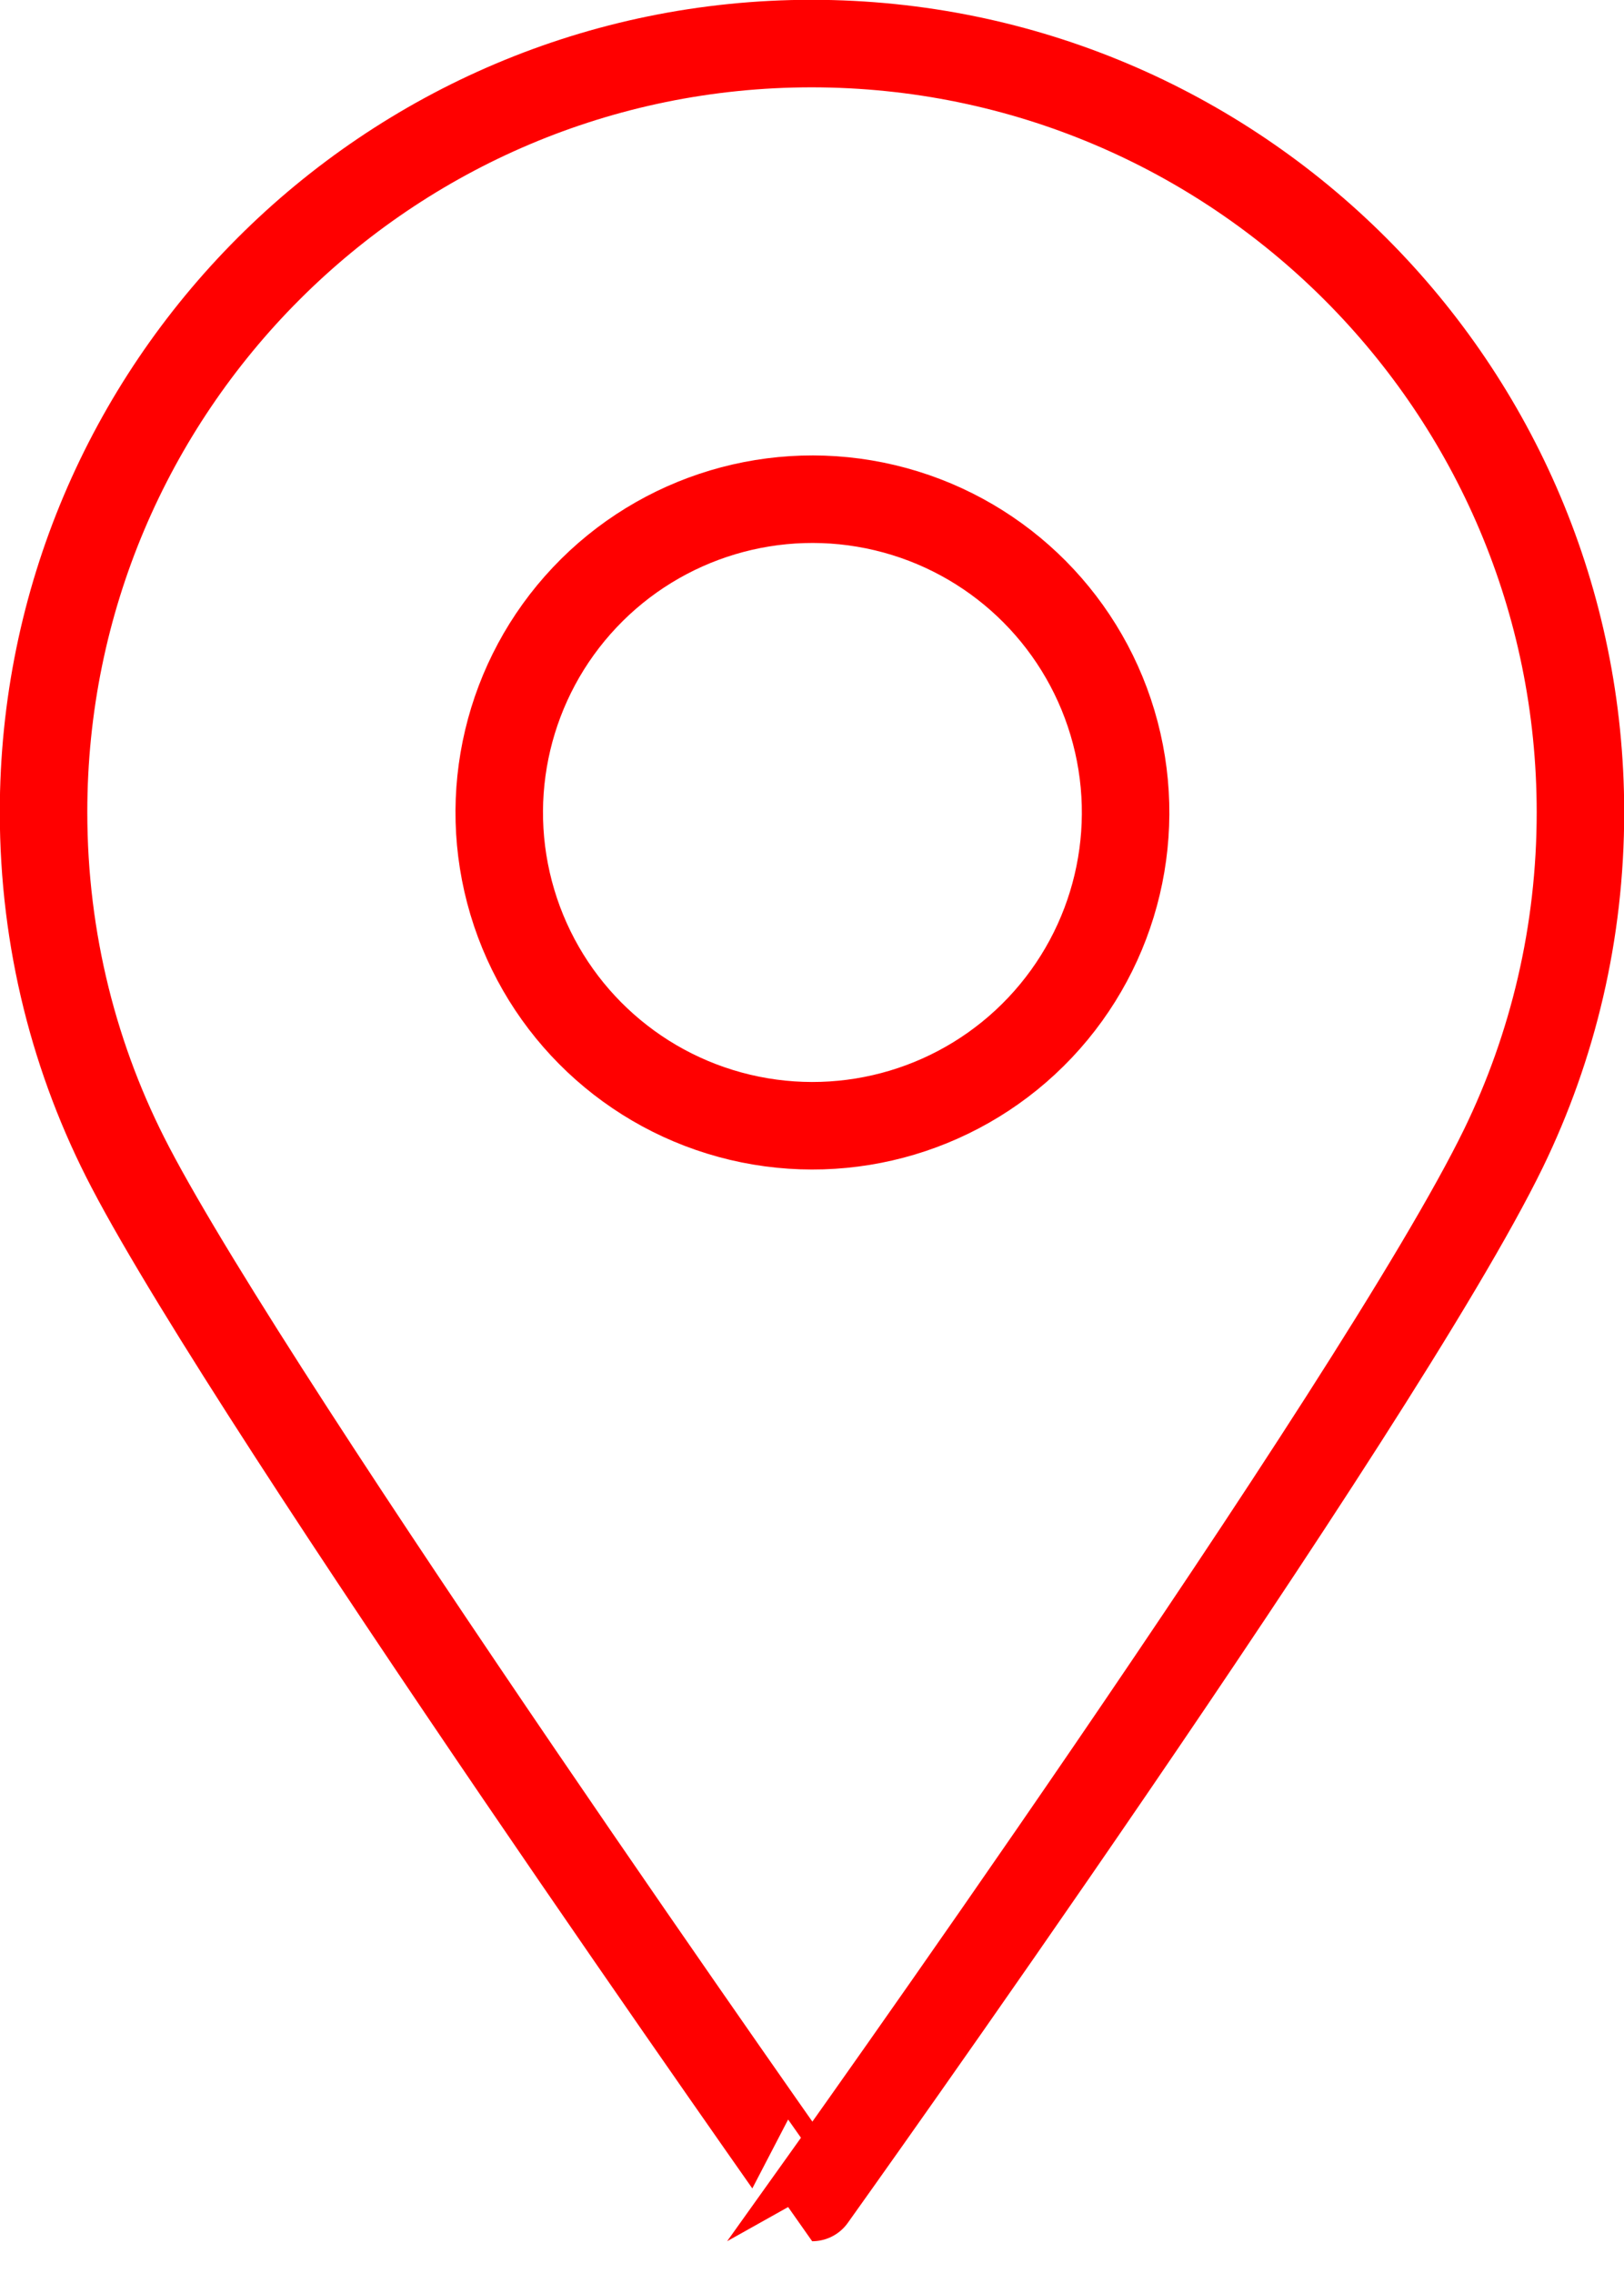
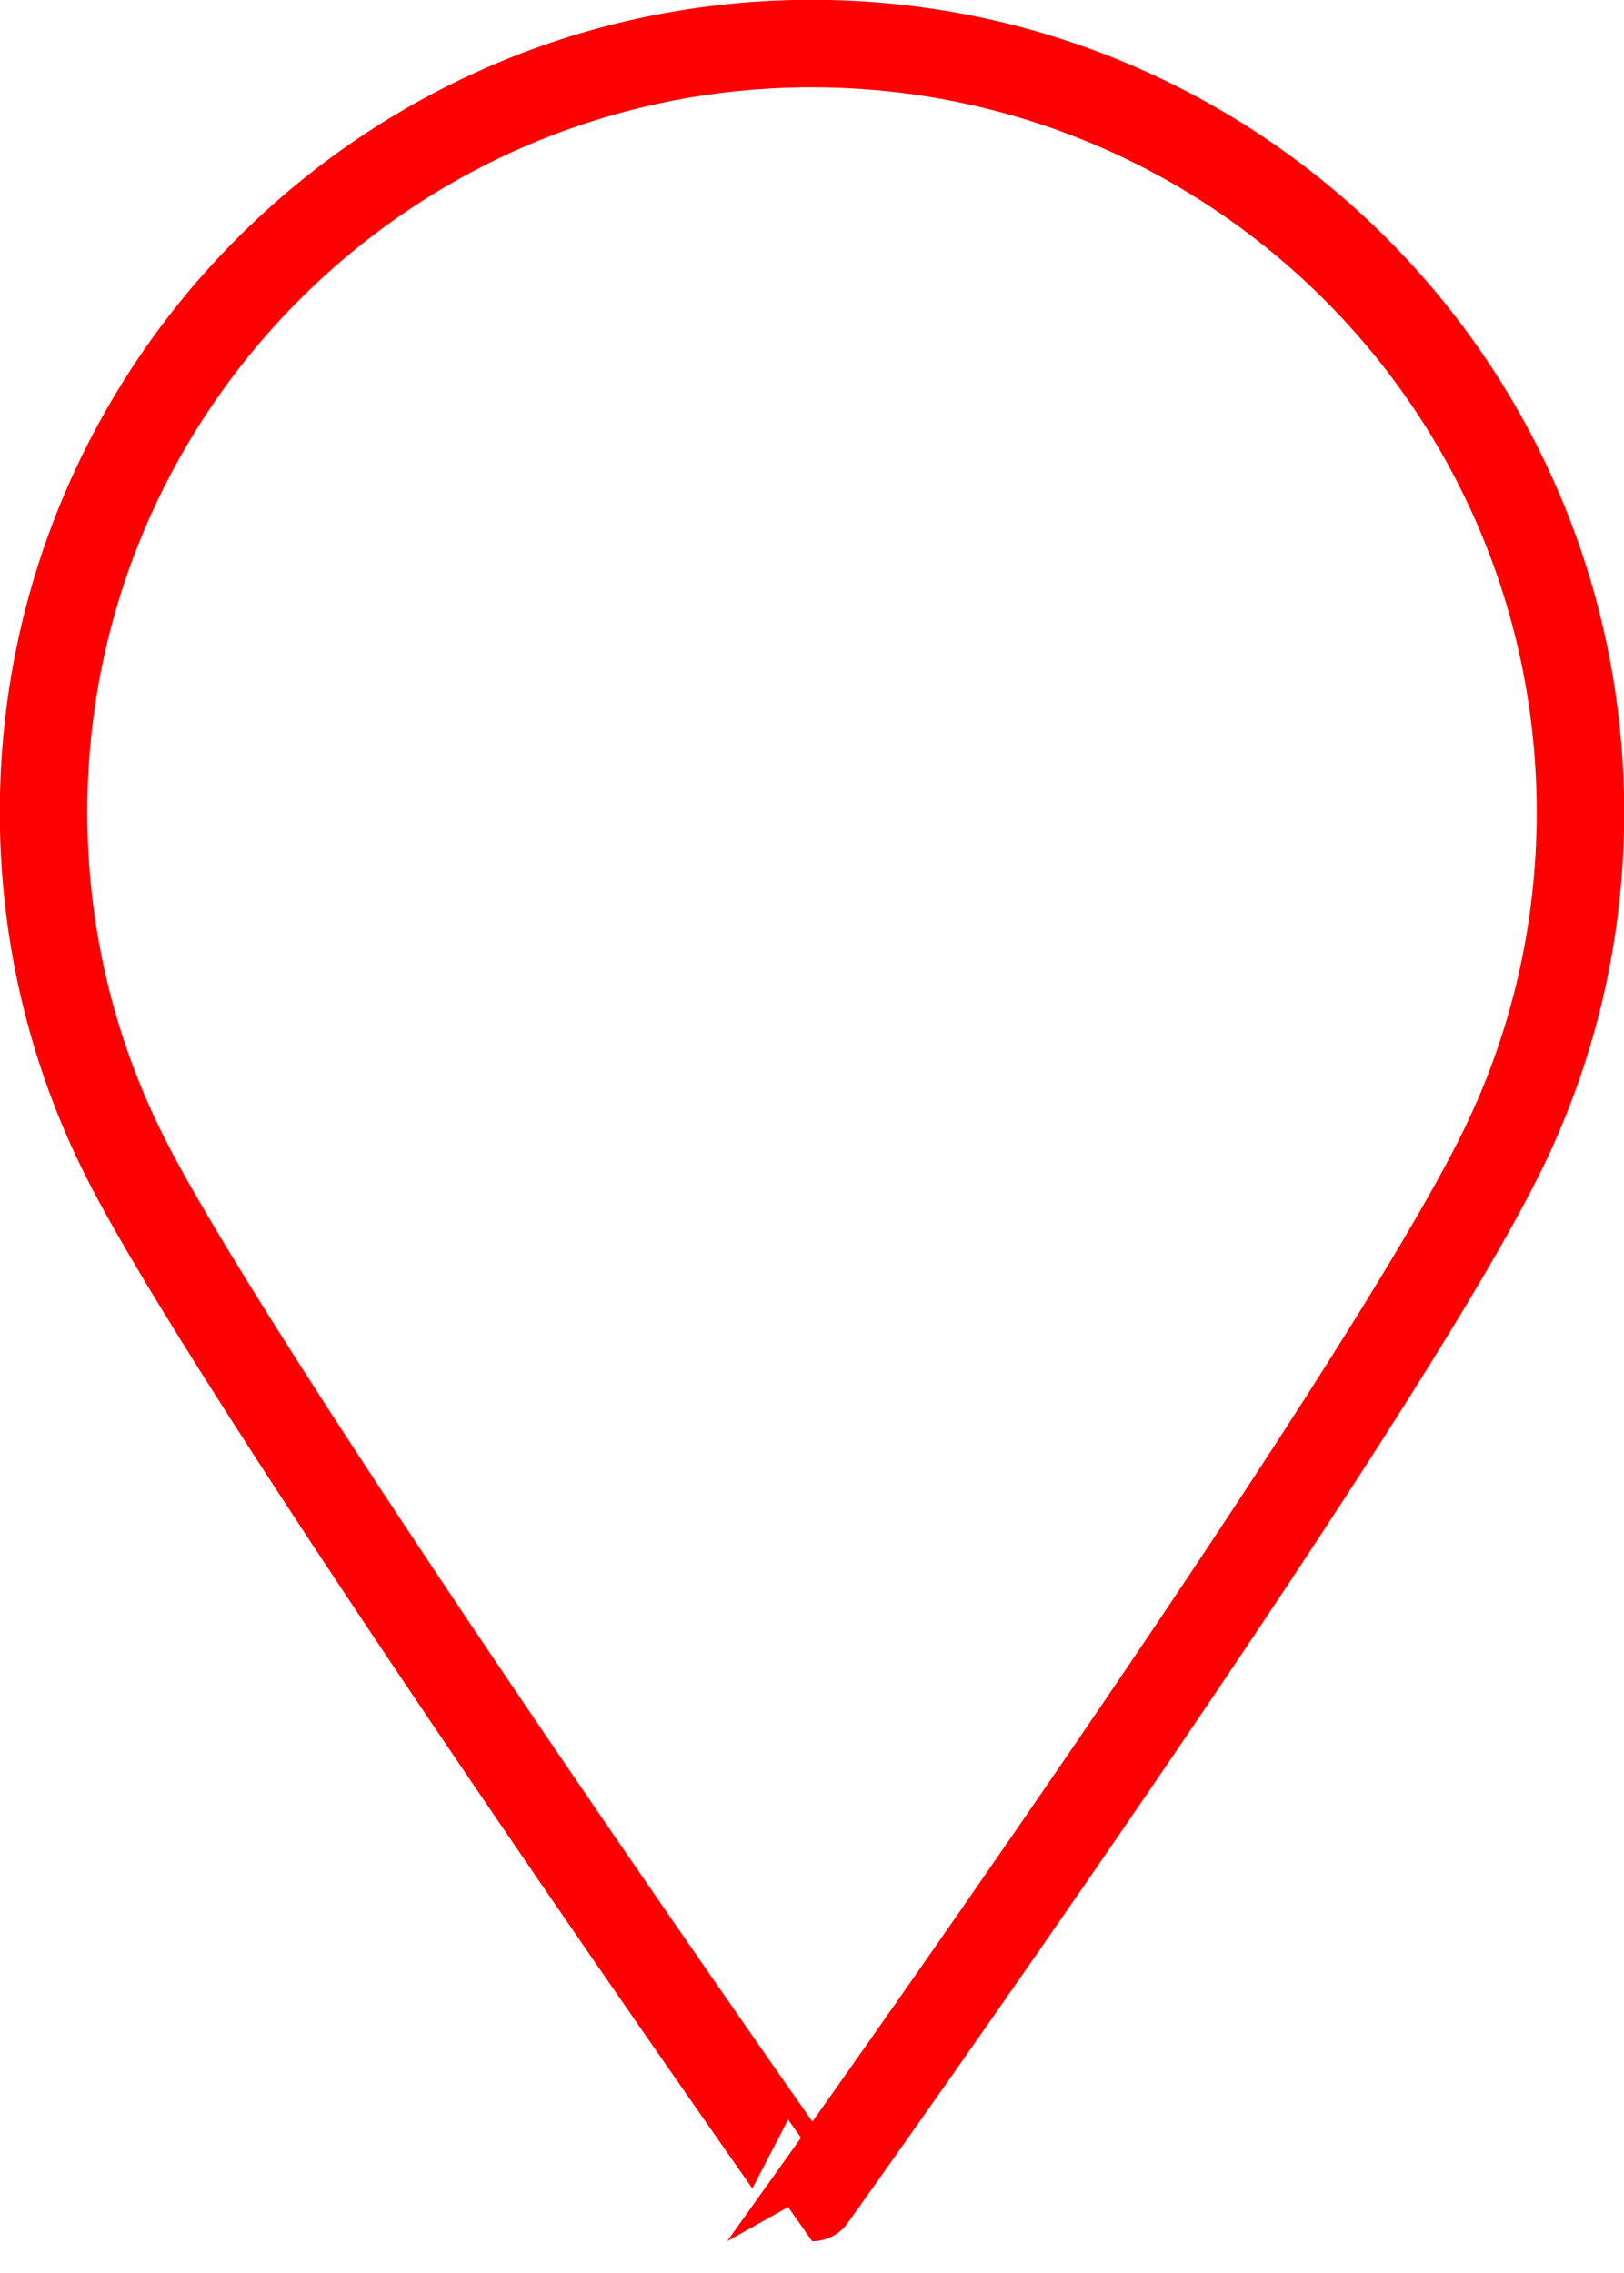
<svg xmlns="http://www.w3.org/2000/svg" version="1.1" id="Laag_1" x="0px" y="0px" viewBox="0 0 48.85 68.35" style="enable-background:new 0 0 48.85 68.35;" xml:space="preserve">
  <style type="text/css">
	.st0{fill:none;stroke:#FF0000;stroke-width:2.632;stroke-linecap:square;stroke-miterlimit:10;}
</style>
  <g id="_x38_">
    <path class="st0" d="M47.54,24.43c0,3.62-0.83,7.04-2.31,10.09c-3.75,7.71-20.8,31.56-20.8,31.56S7.78,42.49,3.92,35.1   c-1.67-3.19-2.61-6.82-2.61-10.68c0-12.76,10.35-23.11,23.11-23.11C37.19,1.32,47.54,11.66,47.54,24.43z" />
-     <ellipse transform="matrix(0.231 -0.973 0.973 0.231 -4.976 42.559)" class="st0" cx="24.43" cy="24.43" rx="9.42" ry="9.42" />
  </g>
</svg>